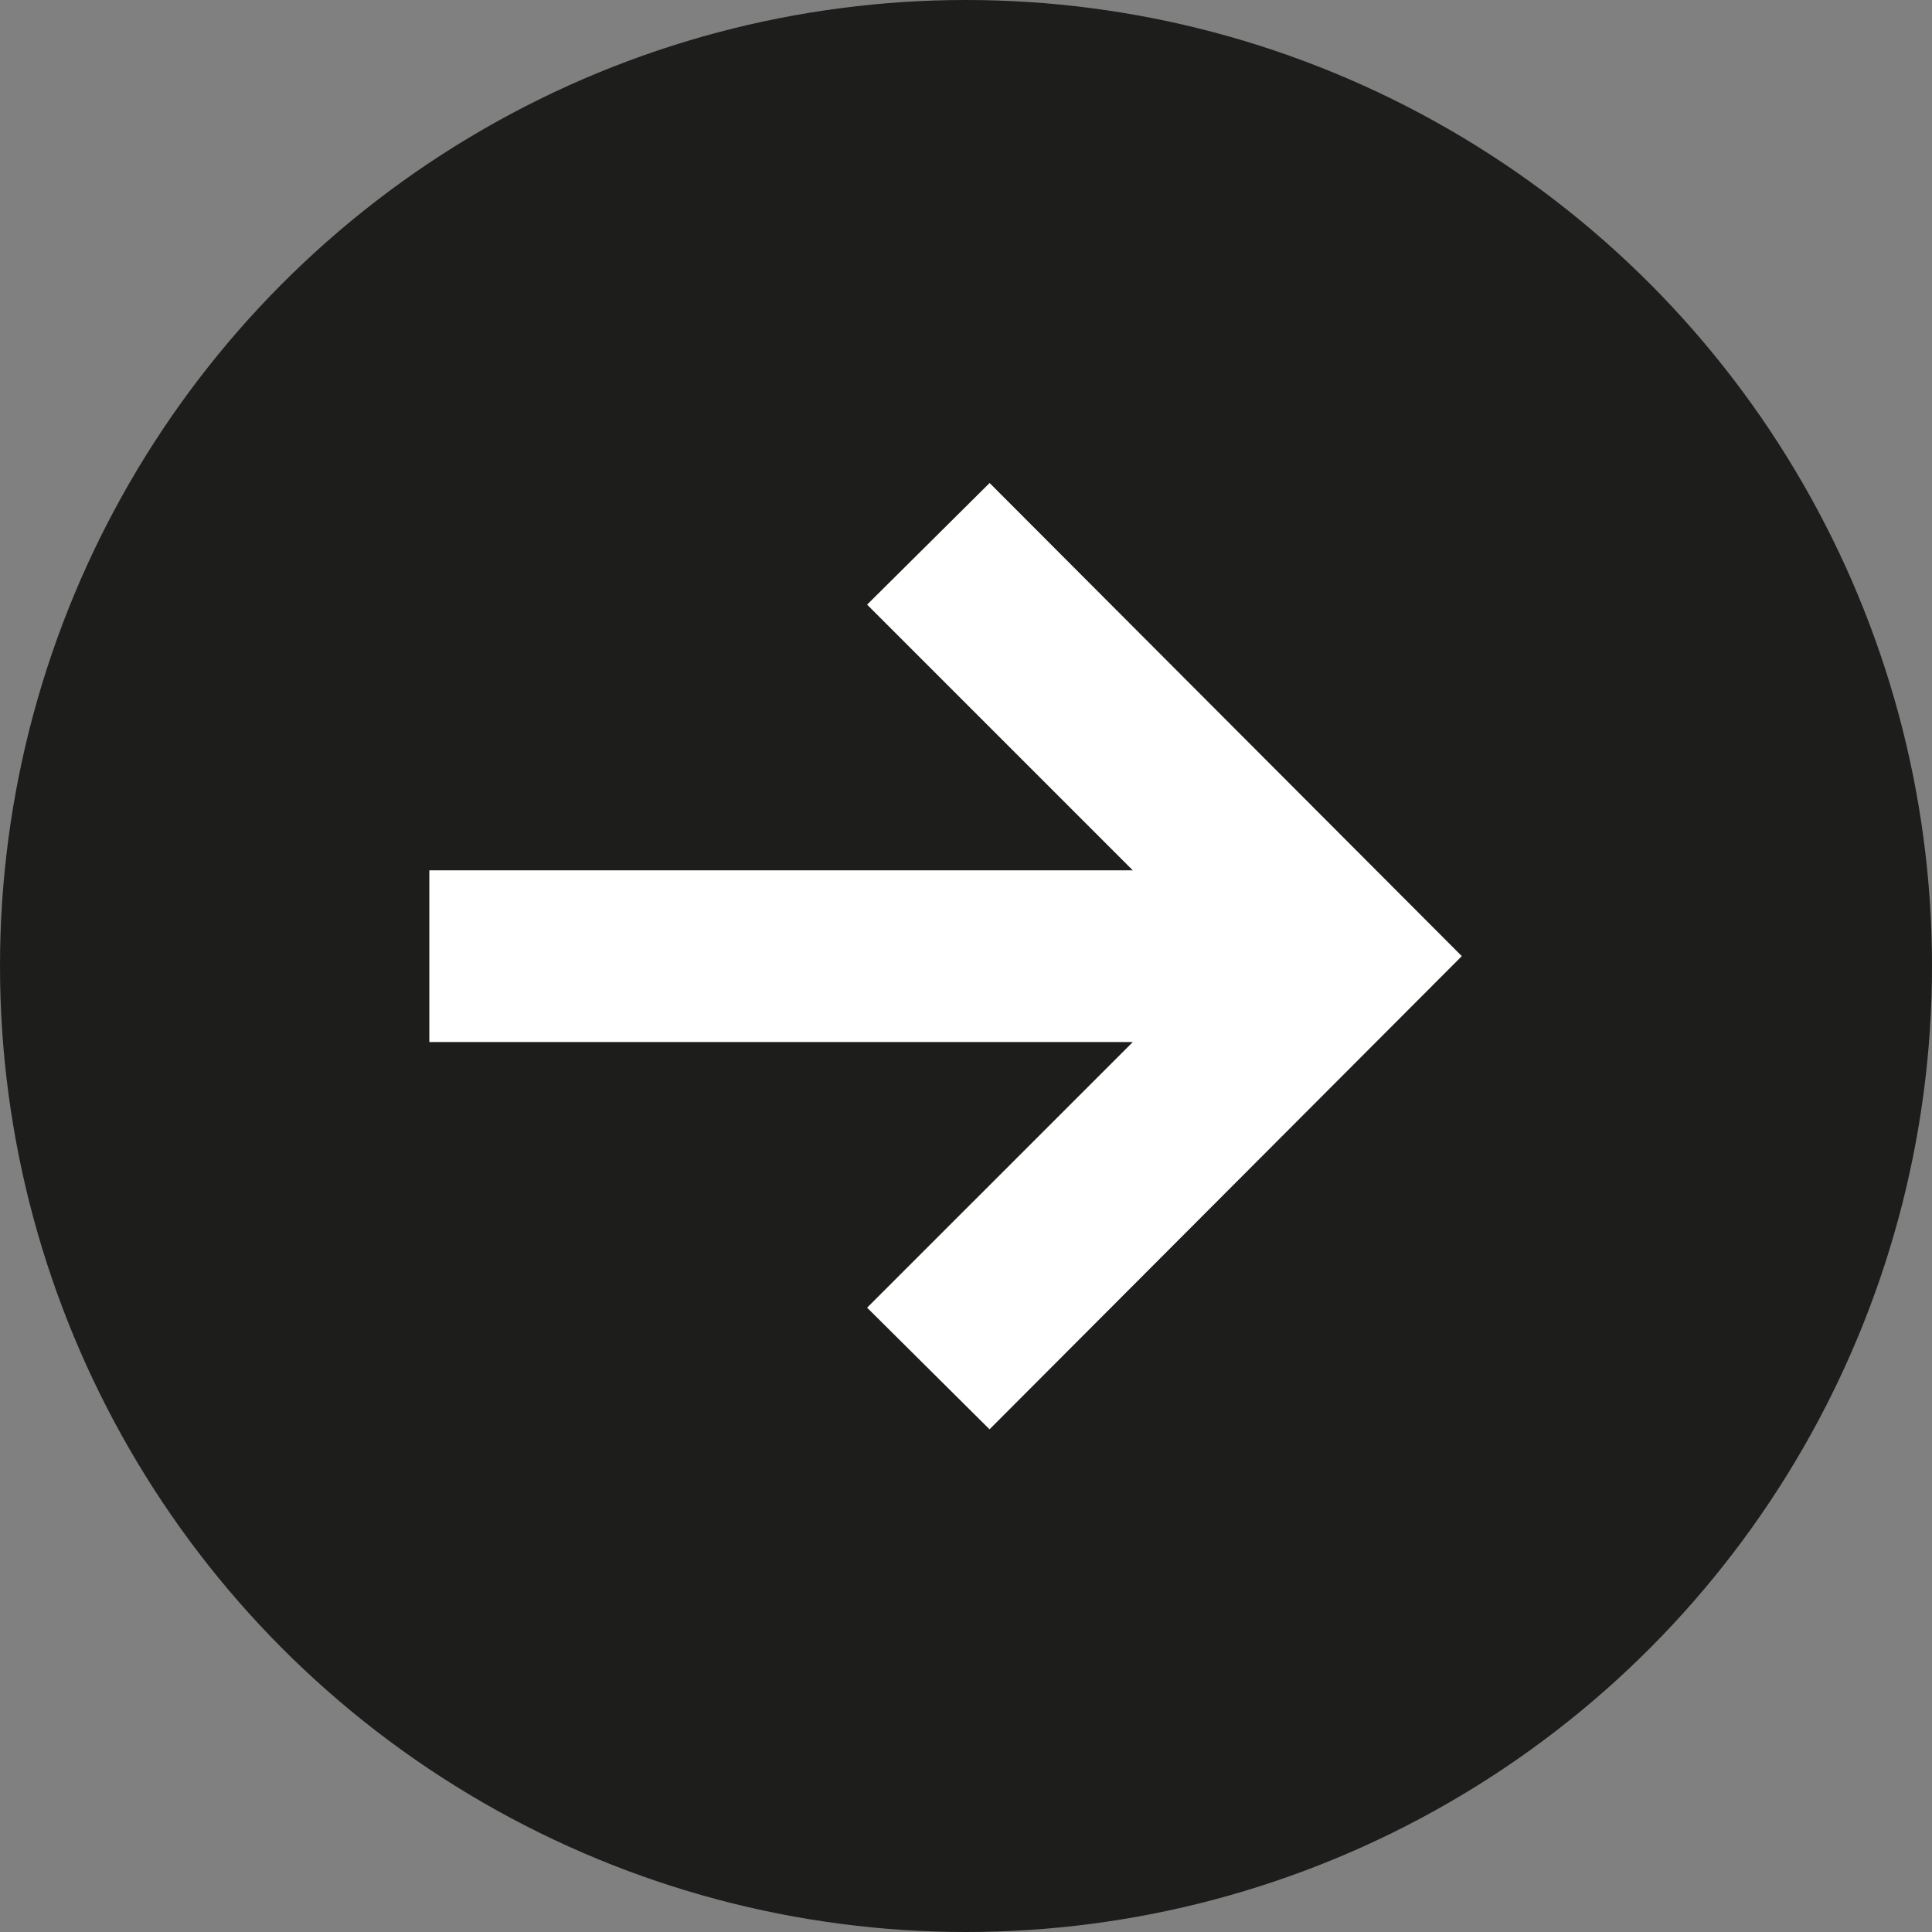
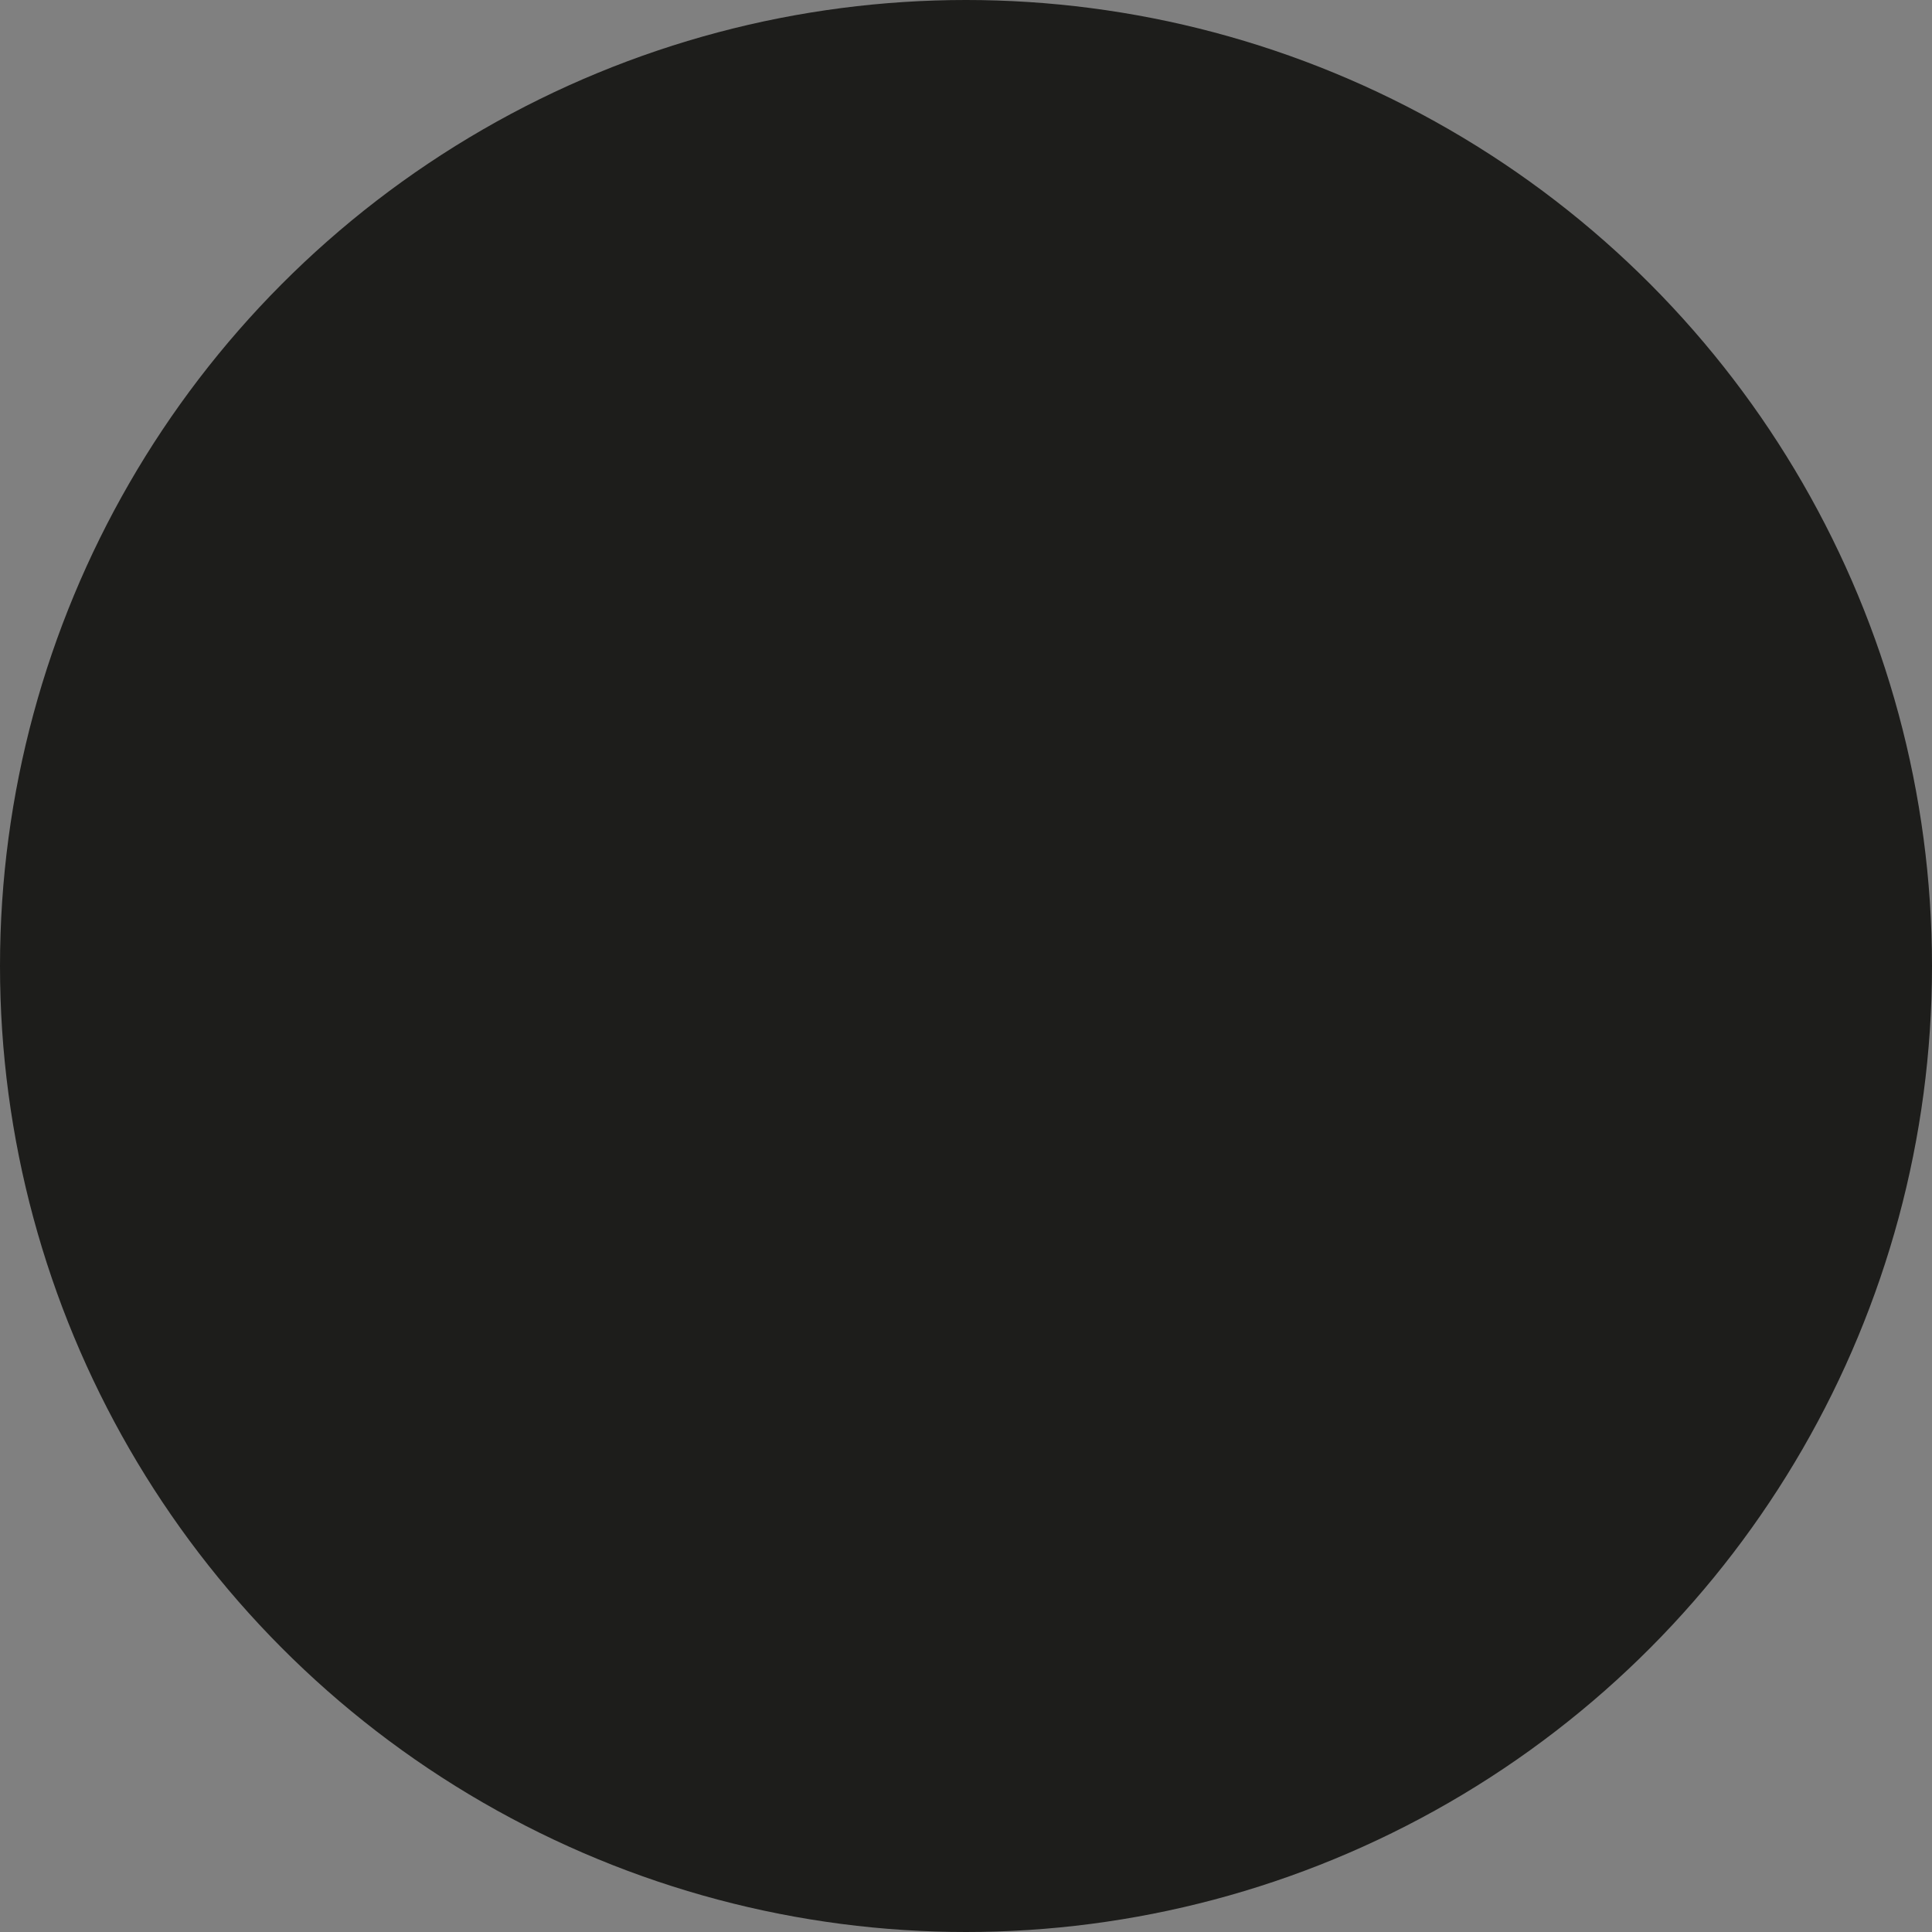
<svg xmlns="http://www.w3.org/2000/svg" width="27" height="27" viewBox="0 0 27 27">
  <rect x="0" y="0" width="27" height="27" fill="#808080" stroke="none" />
  <g id="Group_1097" data-name="Group 1097" transform="translate(-138)">
    <g id="play" transform="translate(138)">
      <circle id="Oval" cx="13.5" cy="13.5" r="13.5" fill="#1d1d1b" />
    </g>
-     <path id="Path" d="M7.83,0,6.118,1.7,9.831,5.413H0v2.4H9.831L6.118,11.525l1.711,1.7,6.6-6.613Z" transform="translate(144 6.75)" fill="#fff" />
  </g>
</svg>